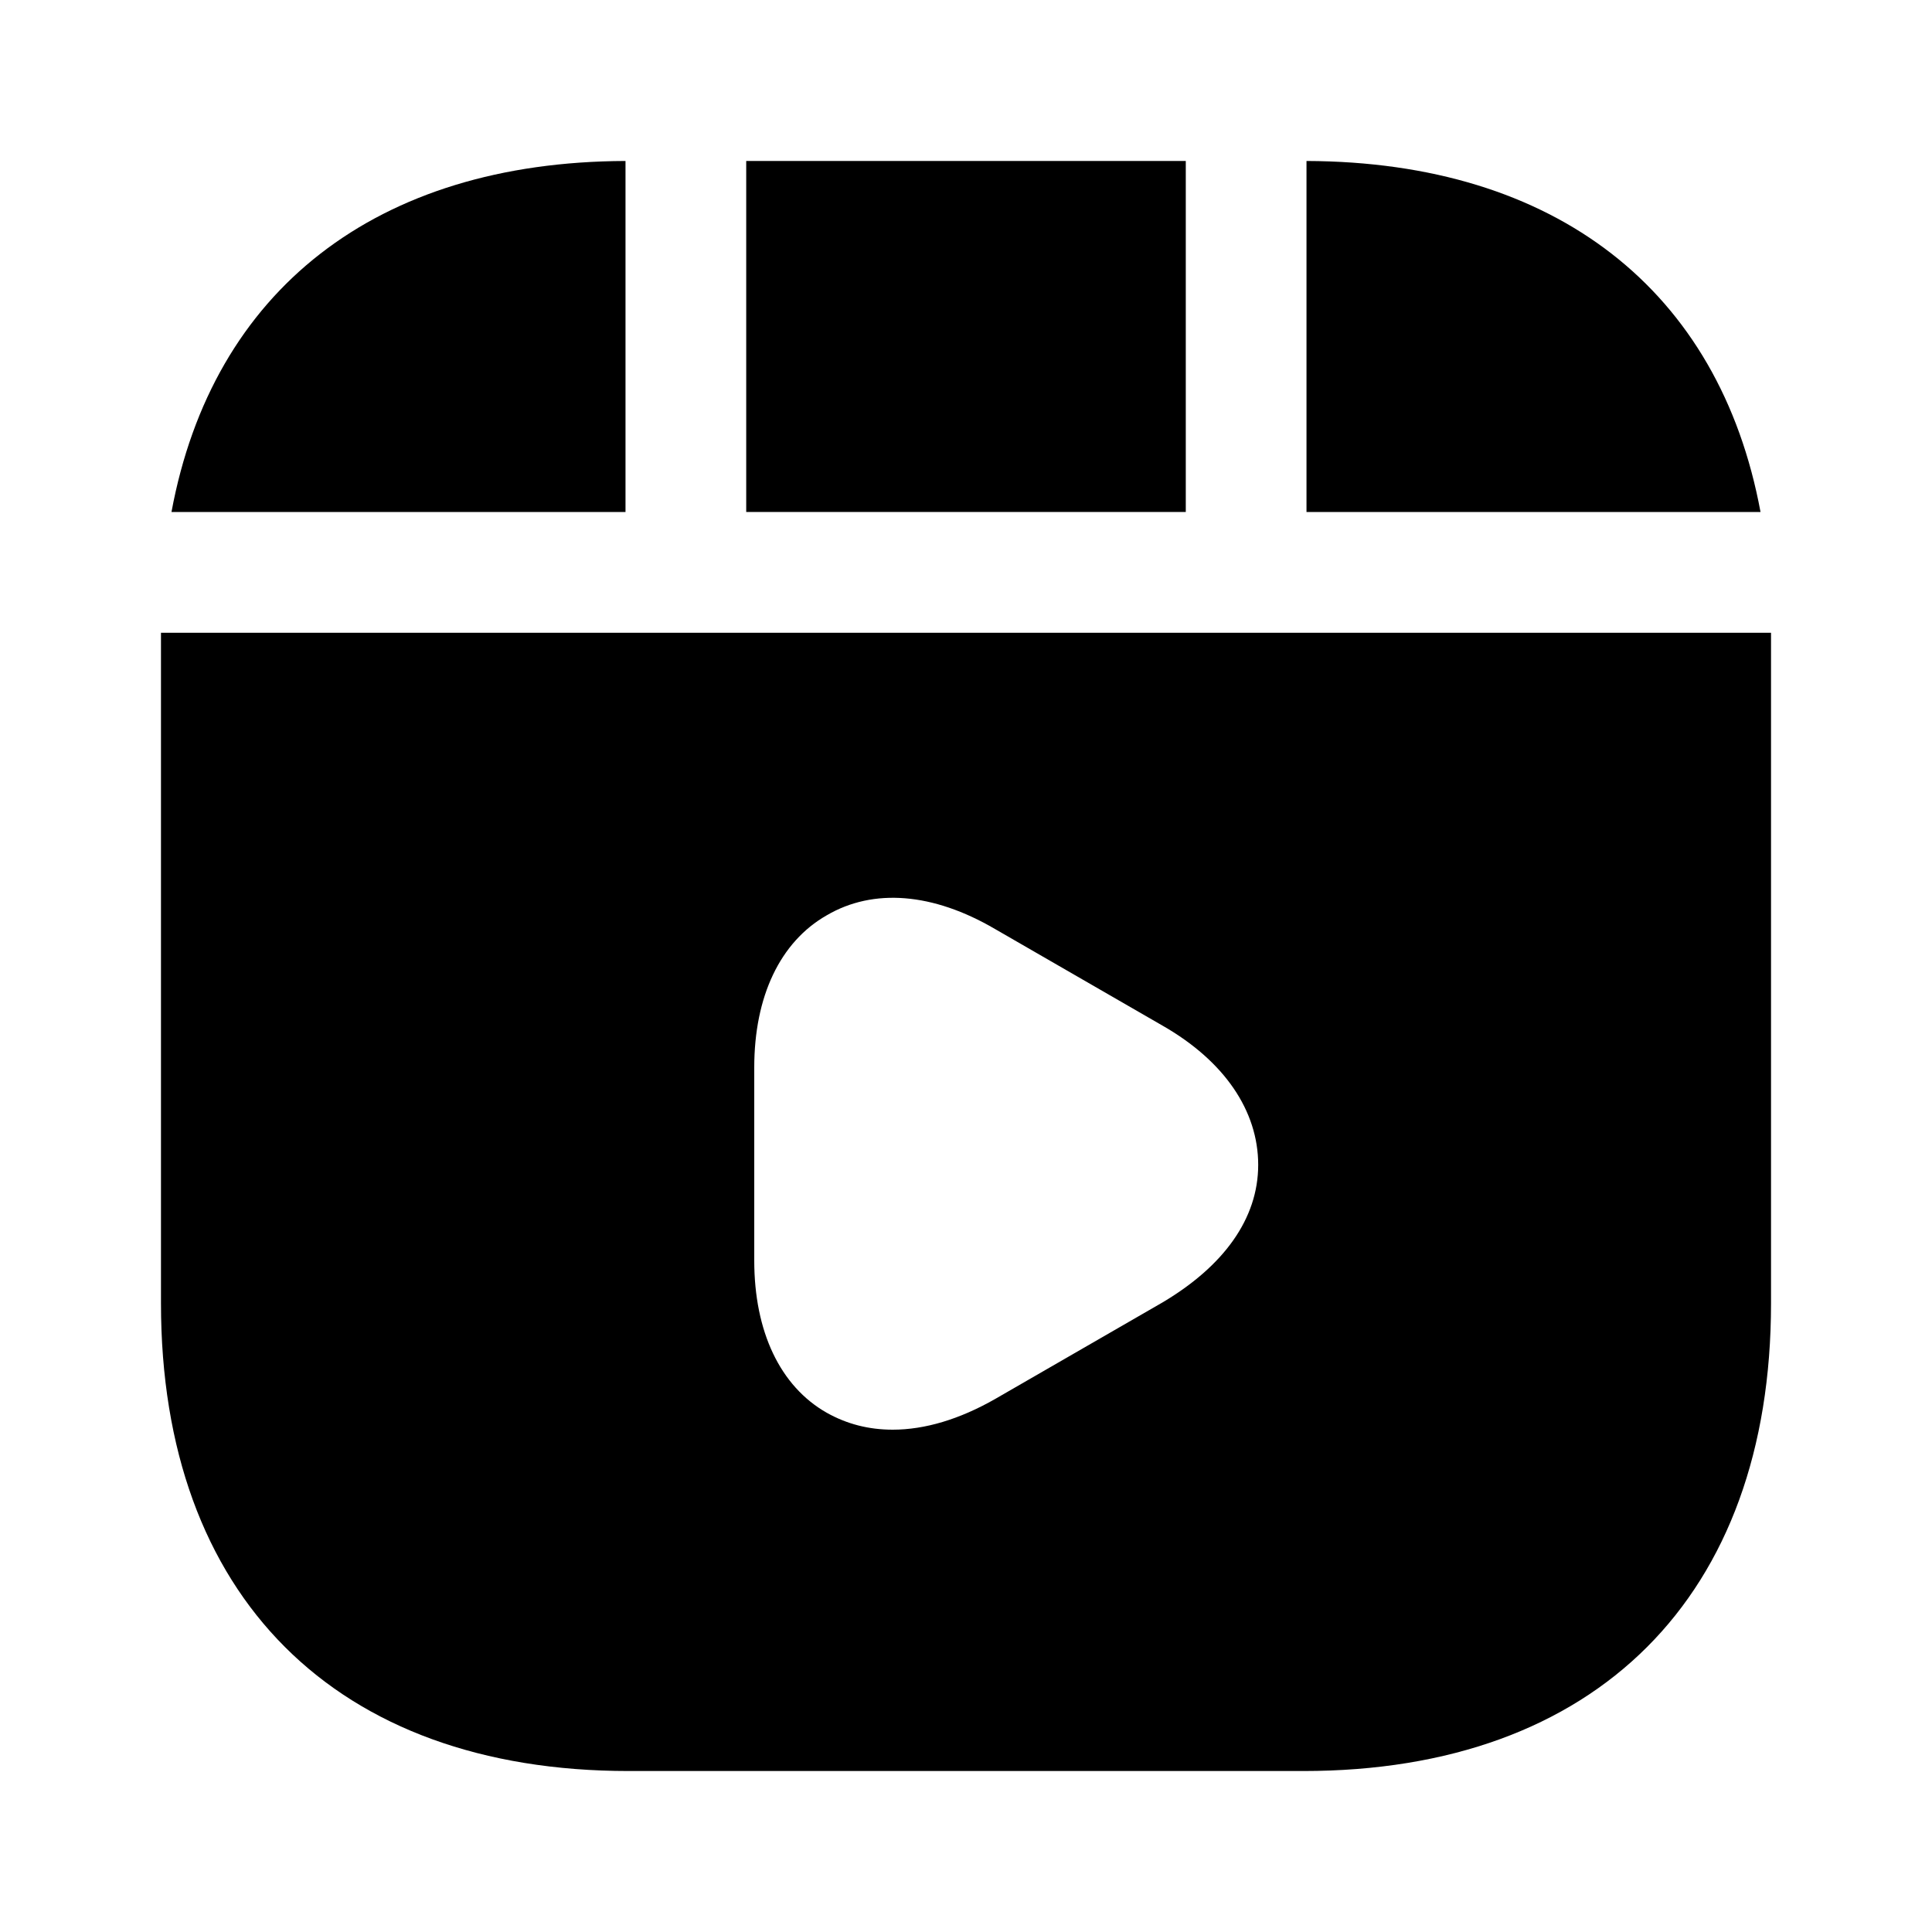
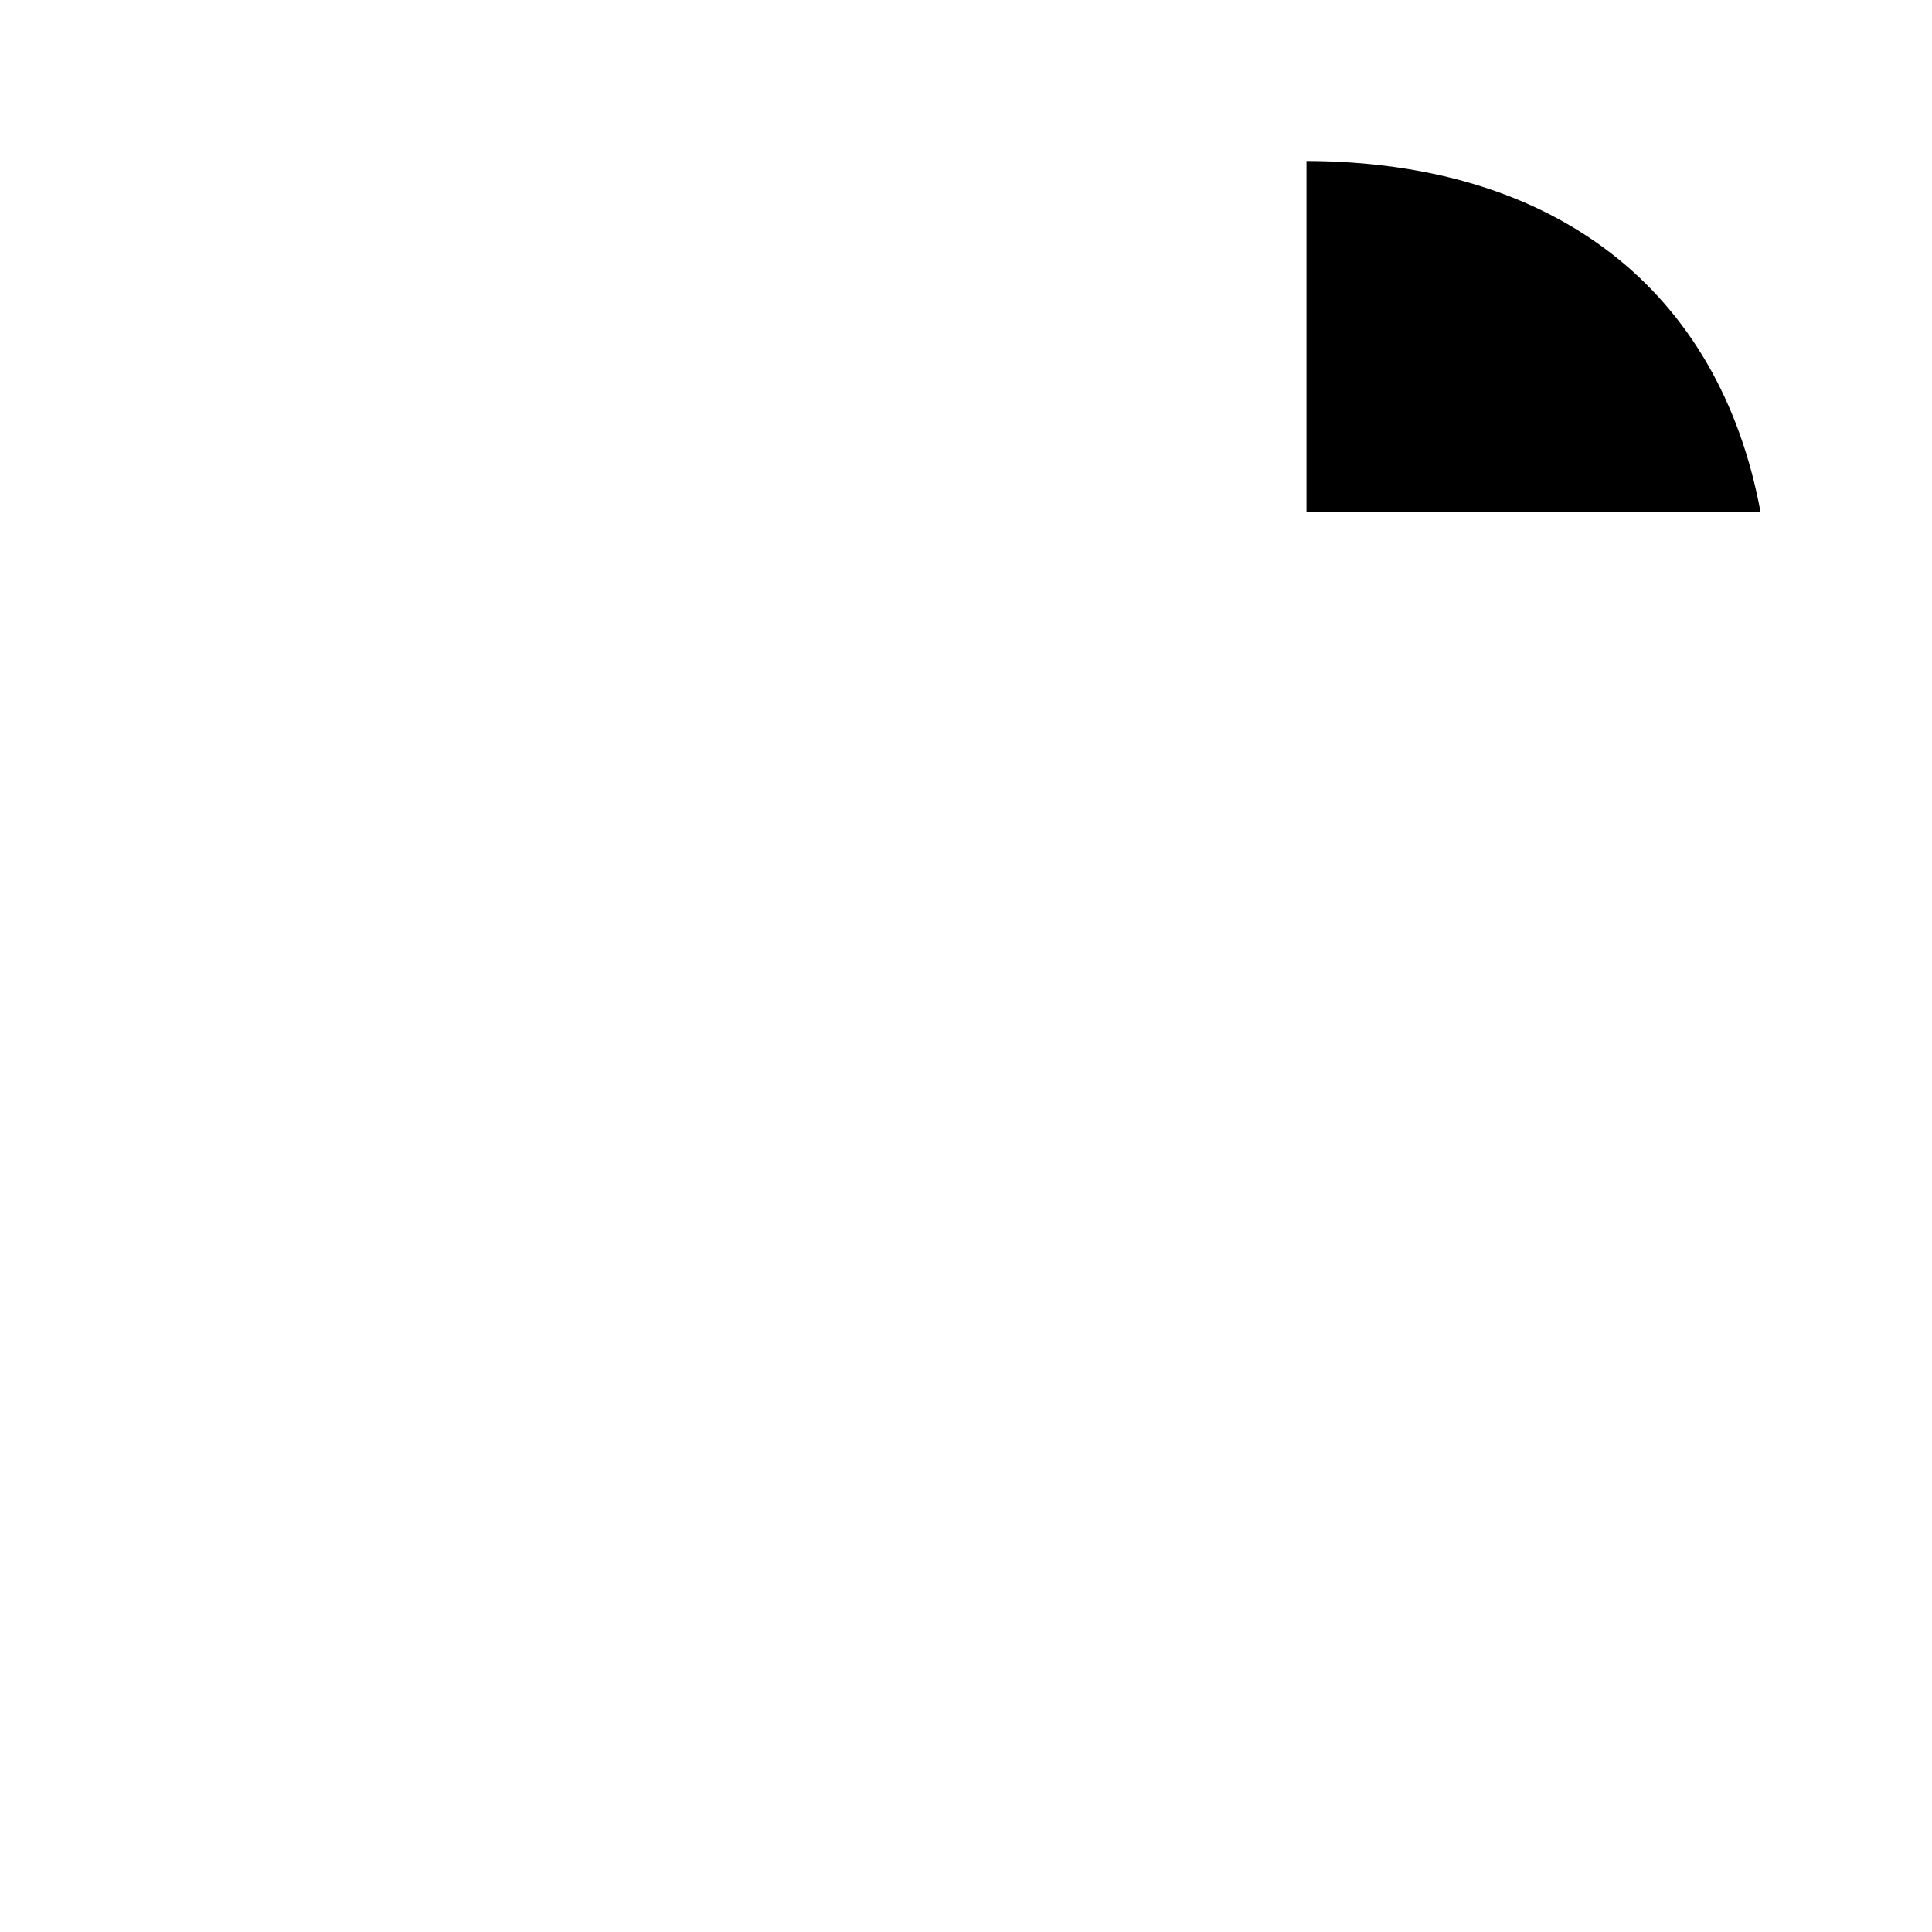
<svg xmlns="http://www.w3.org/2000/svg" width="25" height="25" viewBox="0 0 25 25" fill="none">
-   <path d="M15.344 2.083H9.656V6.625H15.344V2.083Z" fill="black" />
  <path d="M16.906 2.083V6.625H22.781C22.25 3.76 20.135 2.094 16.906 2.083Z" fill="black" />
-   <path d="M2.083 8.188V16.865C2.083 20.656 4.344 22.917 8.135 22.917H16.865C20.656 22.917 22.917 20.656 22.917 16.865V8.188H2.083ZM15.042 16.854L12.875 18.104C12.417 18.365 11.969 18.5 11.552 18.5C11.24 18.5 10.958 18.427 10.698 18.281C10.094 17.938 9.76 17.229 9.76 16.312V13.812C9.76 12.896 10.094 12.188 10.698 11.844C11.302 11.49 12.073 11.552 12.875 12.021L15.042 13.271C15.844 13.729 16.281 14.375 16.281 15.073C16.281 15.771 15.833 16.385 15.042 16.854Z" fill="black" />
-   <path d="M8.094 2.083C4.865 2.094 2.75 3.76 2.219 6.625H8.094V2.083Z" fill="black" />
</svg>